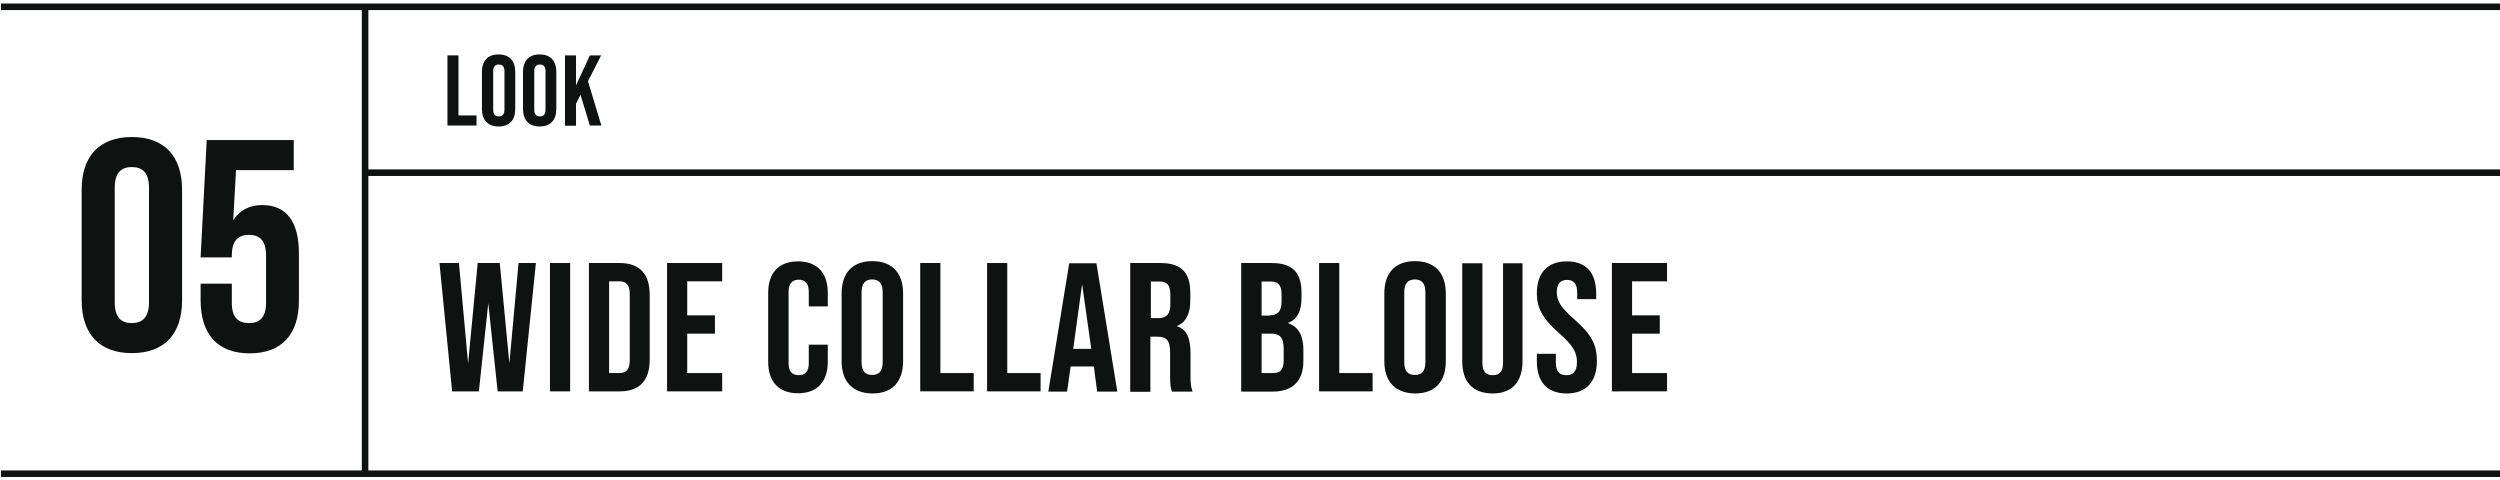
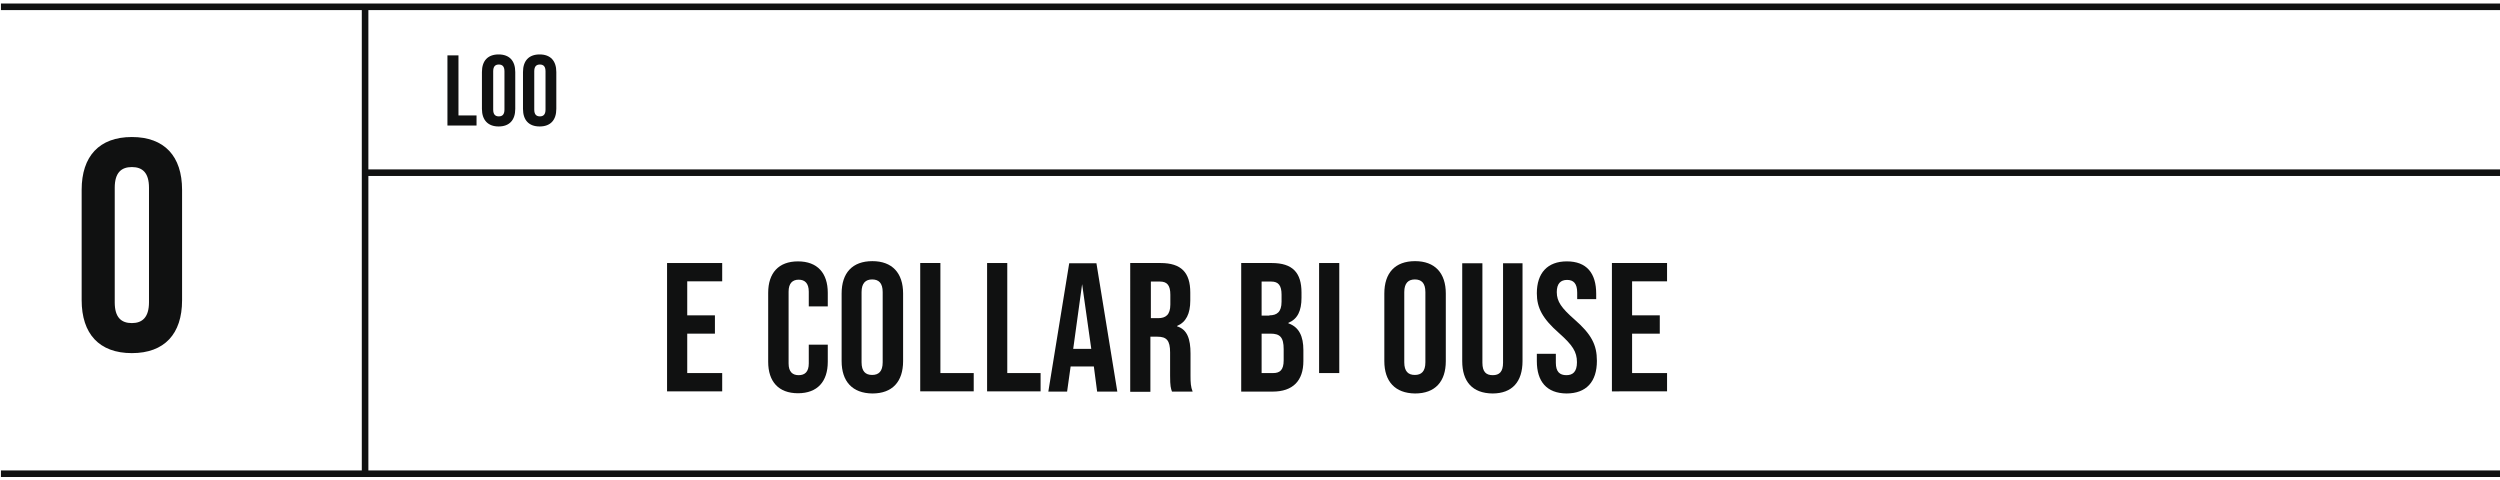
<svg xmlns="http://www.w3.org/2000/svg" version="1.1" id="レイヤー_1" x="0px" y="0px" viewBox="0 0 1065.5 204.5" style="enable-background:new 0 0 1065.5 204.5;" xml:space="preserve">
  <style type="text/css">
	.st0{fill:#101111;}
</style>
  <g>
    <g>
      <path class="st0" d="M34.8,127.9V80.9c0-14.3,7.5-22.5,21.4-22.5s21.4,8.2,21.4,22.5v47.1c0,14.3-7.5,22.5-21.4,22.5    S34.8,142.3,34.8,127.9z M63.5,128.8V80c0-6.4-2.8-8.8-7.3-8.8c-4.5,0-7.3,2.4-7.3,8.8v48.9c0,6.4,2.8,8.8,7.3,8.8    C60.7,137.7,63.5,135.2,63.5,128.8z" />
-       <path class="st0" d="M85.5,127.9v-7h13.3v8.1c0,6.4,2.8,8.7,7.3,8.7c4.5,0,7.3-2.3,7.3-8.7v-20.1c0-6.4-2.8-8.8-7.3-8.8    c-4.5,0-7.3,2.4-7.3,8.8v0.8H85.5l2.6-50h37.1v12.8h-24.6l-1.2,21.4c2.6-4.2,6.8-6.5,12.4-6.5c10.4,0,15.6,7.3,15.6,20.5v20.2    c0,14.3-7.2,22.5-21,22.5S85.5,142.3,85.5,127.9z" />
    </g>
    <rect x="0.4" y="1.5" class="st0" width="1066.2" height="2.8" />
    <rect x="0.4" y="200.5" class="st0" width="1066.2" height="2.8" />
    <rect x="154.2" y="2.9" class="st0" width="2.8" height="199" />
    <g>
      <g>
        <path class="st0" d="M190.7,23.6h4.7v25.6h7.7v4.3h-12.4V23.6z" />
        <path class="st0" d="M205.4,46.4V30.7c0-4.8,2.5-7.5,7.1-7.5c4.6,0,7.1,2.7,7.1,7.5v15.7c0,4.8-2.5,7.5-7.1,7.5     C208,53.9,205.4,51.2,205.4,46.4z M215,46.7V30.4c0-2.1-0.9-2.9-2.4-2.9c-1.5,0-2.4,0.8-2.4,2.9v16.3c0,2.1,0.9,2.9,2.4,2.9     C214.1,49.6,215,48.8,215,46.7z" />
        <path class="st0" d="M222.9,46.4V30.7c0-4.8,2.5-7.5,7.1-7.5c4.6,0,7.1,2.7,7.1,7.5v15.7c0,4.8-2.5,7.5-7.1,7.5     C225.4,53.9,222.9,51.2,222.9,46.4z M232.5,46.7V30.4c0-2.1-0.9-2.9-2.4-2.9s-2.4,0.8-2.4,2.9v16.3c0,2.1,0.9,2.9,2.4,2.9     S232.5,48.8,232.5,46.7z" />
-         <path class="st0" d="M247.4,40.4l-1.9,3.8v9.4h-4.7V23.6h4.7v12.8l5.9-12.8h4.8l-5.6,11l5.7,18.9h-4.9L247.4,40.4z" />
      </g>
    </g>
    <rect x="155" y="72.2" class="st0" width="911.6" height="2.8" />
    <g>
      <g>
-         <path class="st0" d="M187.3,112.1h8.3l3.9,42.8l4.1-42.8h9.4l4.1,42.8l3.9-42.8h7.4l-5.6,54.7h-10.7l-4-37.6l-4,37.6h-11.4     L187.3,112.1z" />
-         <path class="st0" d="M234.4,112.1h8.6v54.7h-8.6V112.1z" />
-         <path class="st0" d="M251,112.1h13.1c8.6,0,12.8,4.8,12.8,13.5v27.7c0,8.8-4.2,13.5-12.8,13.5H251V112.1z M264,159     c2.7,0,4.4-1.4,4.4-5.3v-28.5c0-3.9-1.6-5.3-4.4-5.3h-4.4V159H264z" />
        <path class="st0" d="M284.3,112.1h23.5v7.8h-14.9v14.5h11.8v7.8h-11.8V159h14.9v7.8h-23.5V112.1z" />
        <path class="st0" d="M327.4,154.2v-29.4c0-8.4,4.4-13.4,12.7-13.4s12.7,5,12.7,13.4v5.8h-8.1v-6.3c0-3.6-1.7-5.1-4.3-5.1     s-4.3,1.5-4.3,5.1v30.6c0,3.6,1.7,5,4.3,5s4.3-1.4,4.3-5v-8h8.1v7.3c0,8.4-4.4,13.4-12.7,13.4S327.4,162.6,327.4,154.2z" />
        <path class="st0" d="M358.7,153.9v-28.8c0-8.8,4.6-13.8,13.1-13.8c8.4,0,13.1,5,13.1,13.8v28.8c0,8.8-4.6,13.8-13.1,13.8     C363.3,167.6,358.7,162.6,358.7,153.9z M376.2,154.4v-29.9c0-3.9-1.7-5.4-4.5-5.4c-2.7,0-4.5,1.5-4.5,5.4v29.9     c0,3.9,1.7,5.4,4.5,5.4C374.5,159.8,376.2,158.3,376.2,154.4z" />
        <path class="st0" d="M392.2,112.1h8.6V159h14.2v7.8h-22.8V112.1z" />
        <path class="st0" d="M420.7,112.1h8.6V159h14.2v7.8h-22.8V112.1z" />
        <path class="st0" d="M466.2,156.2h-9.9l-1.5,10.7h-8l8.9-54.7h11.6l8.9,54.7h-8.6L466.2,156.2z M465.1,148.7l-3.9-27.6l-3.8,27.6     H465.1z" />
        <path class="st0" d="M481.9,112.1h12.7c8.9,0,12.7,4.1,12.7,12.6v3.4c0,5.6-1.8,9.2-5.6,10.8v0.2c4.3,1.3,5.7,5.4,5.7,11.6v9.6     c0,2.7,0.1,4.6,0.9,6.6h-8.8c-0.5-1.4-0.8-2.3-0.8-6.7v-10c0-5.1-1.5-6.7-5.4-6.7h-3v23.5h-8.6V112.1z M493.6,135.6     c3.2,0,5.2-1.4,5.2-5.8v-4.2c0-3.9-1.3-5.6-4.4-5.6h-3.9v15.6H493.6z" />
        <path class="st0" d="M529,112.1h13c8.9,0,12.7,4.1,12.7,12.6v2.2c0,5.6-1.7,9.1-5.6,10.7v0.2c4.6,1.6,6.4,5.6,6.4,11.4v4.7     c0,8.4-4.5,13-13.1,13H529V112.1z M541,134.4c3.2,0,5.2-1.4,5.2-5.8v-3c0-3.9-1.3-5.6-4.4-5.6h-4.1v14.5H541z M542.6,159     c2.9,0,4.5-1.3,4.5-5.4v-4.8c0-5.1-1.6-6.6-5.6-6.6h-3.8V159H542.6z" />
-         <path class="st0" d="M562.2,112.1h8.6V159h14.2v7.8h-22.8V112.1z" />
+         <path class="st0" d="M562.2,112.1h8.6V159h14.2h-22.8V112.1z" />
        <path class="st0" d="M590,153.9v-28.8c0-8.8,4.6-13.8,13.1-13.8c8.4,0,13.1,5,13.1,13.8v28.8c0,8.8-4.6,13.8-13.1,13.8     C594.6,167.6,590,162.6,590,153.9z M607.5,154.4v-29.9c0-3.9-1.7-5.4-4.5-5.4c-2.7,0-4.5,1.5-4.5,5.4v29.9c0,3.9,1.7,5.4,4.5,5.4     C605.8,159.8,607.5,158.3,607.5,154.4z" />
        <path class="st0" d="M623.2,153.9v-41.7h8.6v42.4c0,3.9,1.6,5.3,4.4,5.3s4.4-1.4,4.4-5.3v-42.4h8.3v41.7     c0,8.8-4.4,13.8-12.8,13.8C627.5,167.6,623.2,162.6,623.2,153.9z" />
        <path class="st0" d="M655,153.9v-3.1h8.1v3.8c0,3.9,1.7,5.3,4.5,5.3c2.7,0,4.5-1.4,4.5-5.5c0-4.5-1.9-7.3-7.5-12.3     c-7.2-6.3-9.6-10.9-9.6-17.1c0-8.6,4.5-13.6,12.8-13.6c8.4,0,12.5,5,12.5,13.8v2.3h-8.1v-2.8c0-3.9-1.6-5.4-4.3-5.4     c-2.7,0-4.4,1.5-4.4,5.2c0,4,2,6.8,7.6,11.7c7.2,6.3,9.5,10.8,9.5,17.6c0,8.9-4.5,13.9-13,13.9C659.2,167.6,655,162.6,655,153.9z     " />
        <path class="st0" d="M687,112.1h23.5v7.8h-14.9v14.5h11.8v7.8h-11.8V159h14.9v7.8H687V112.1z" />
      </g>
    </g>
  </g>
</svg>